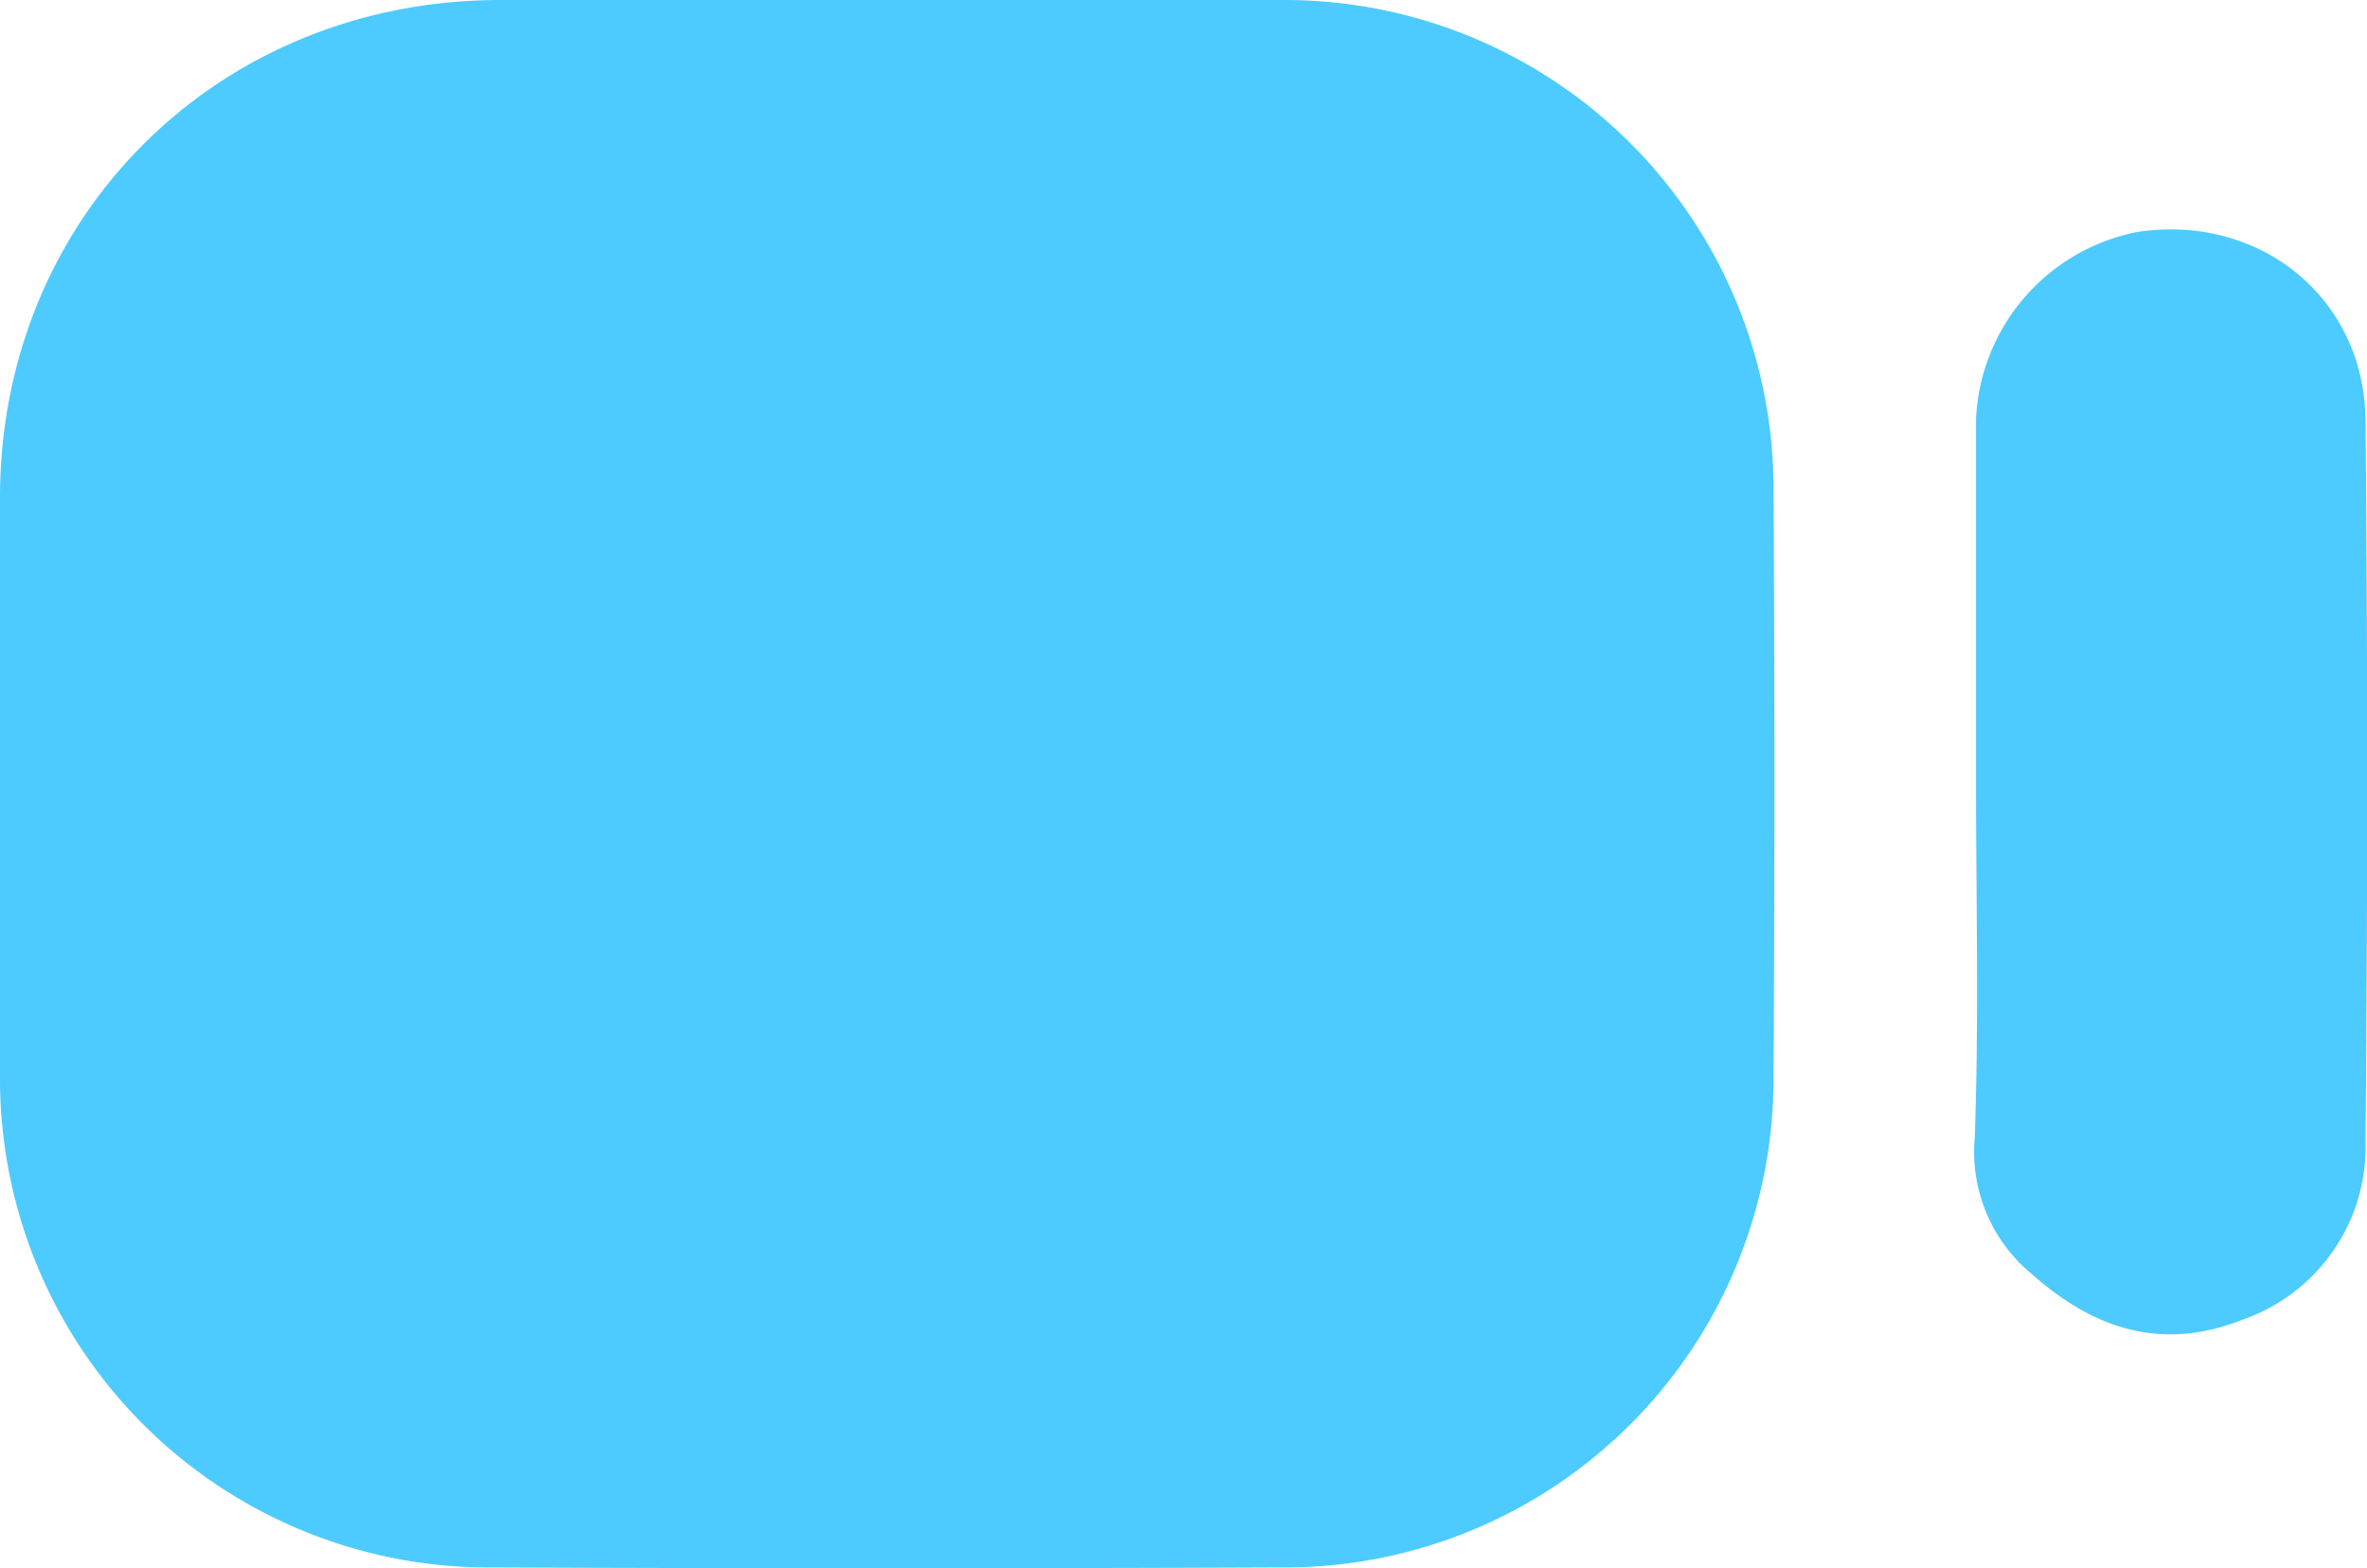
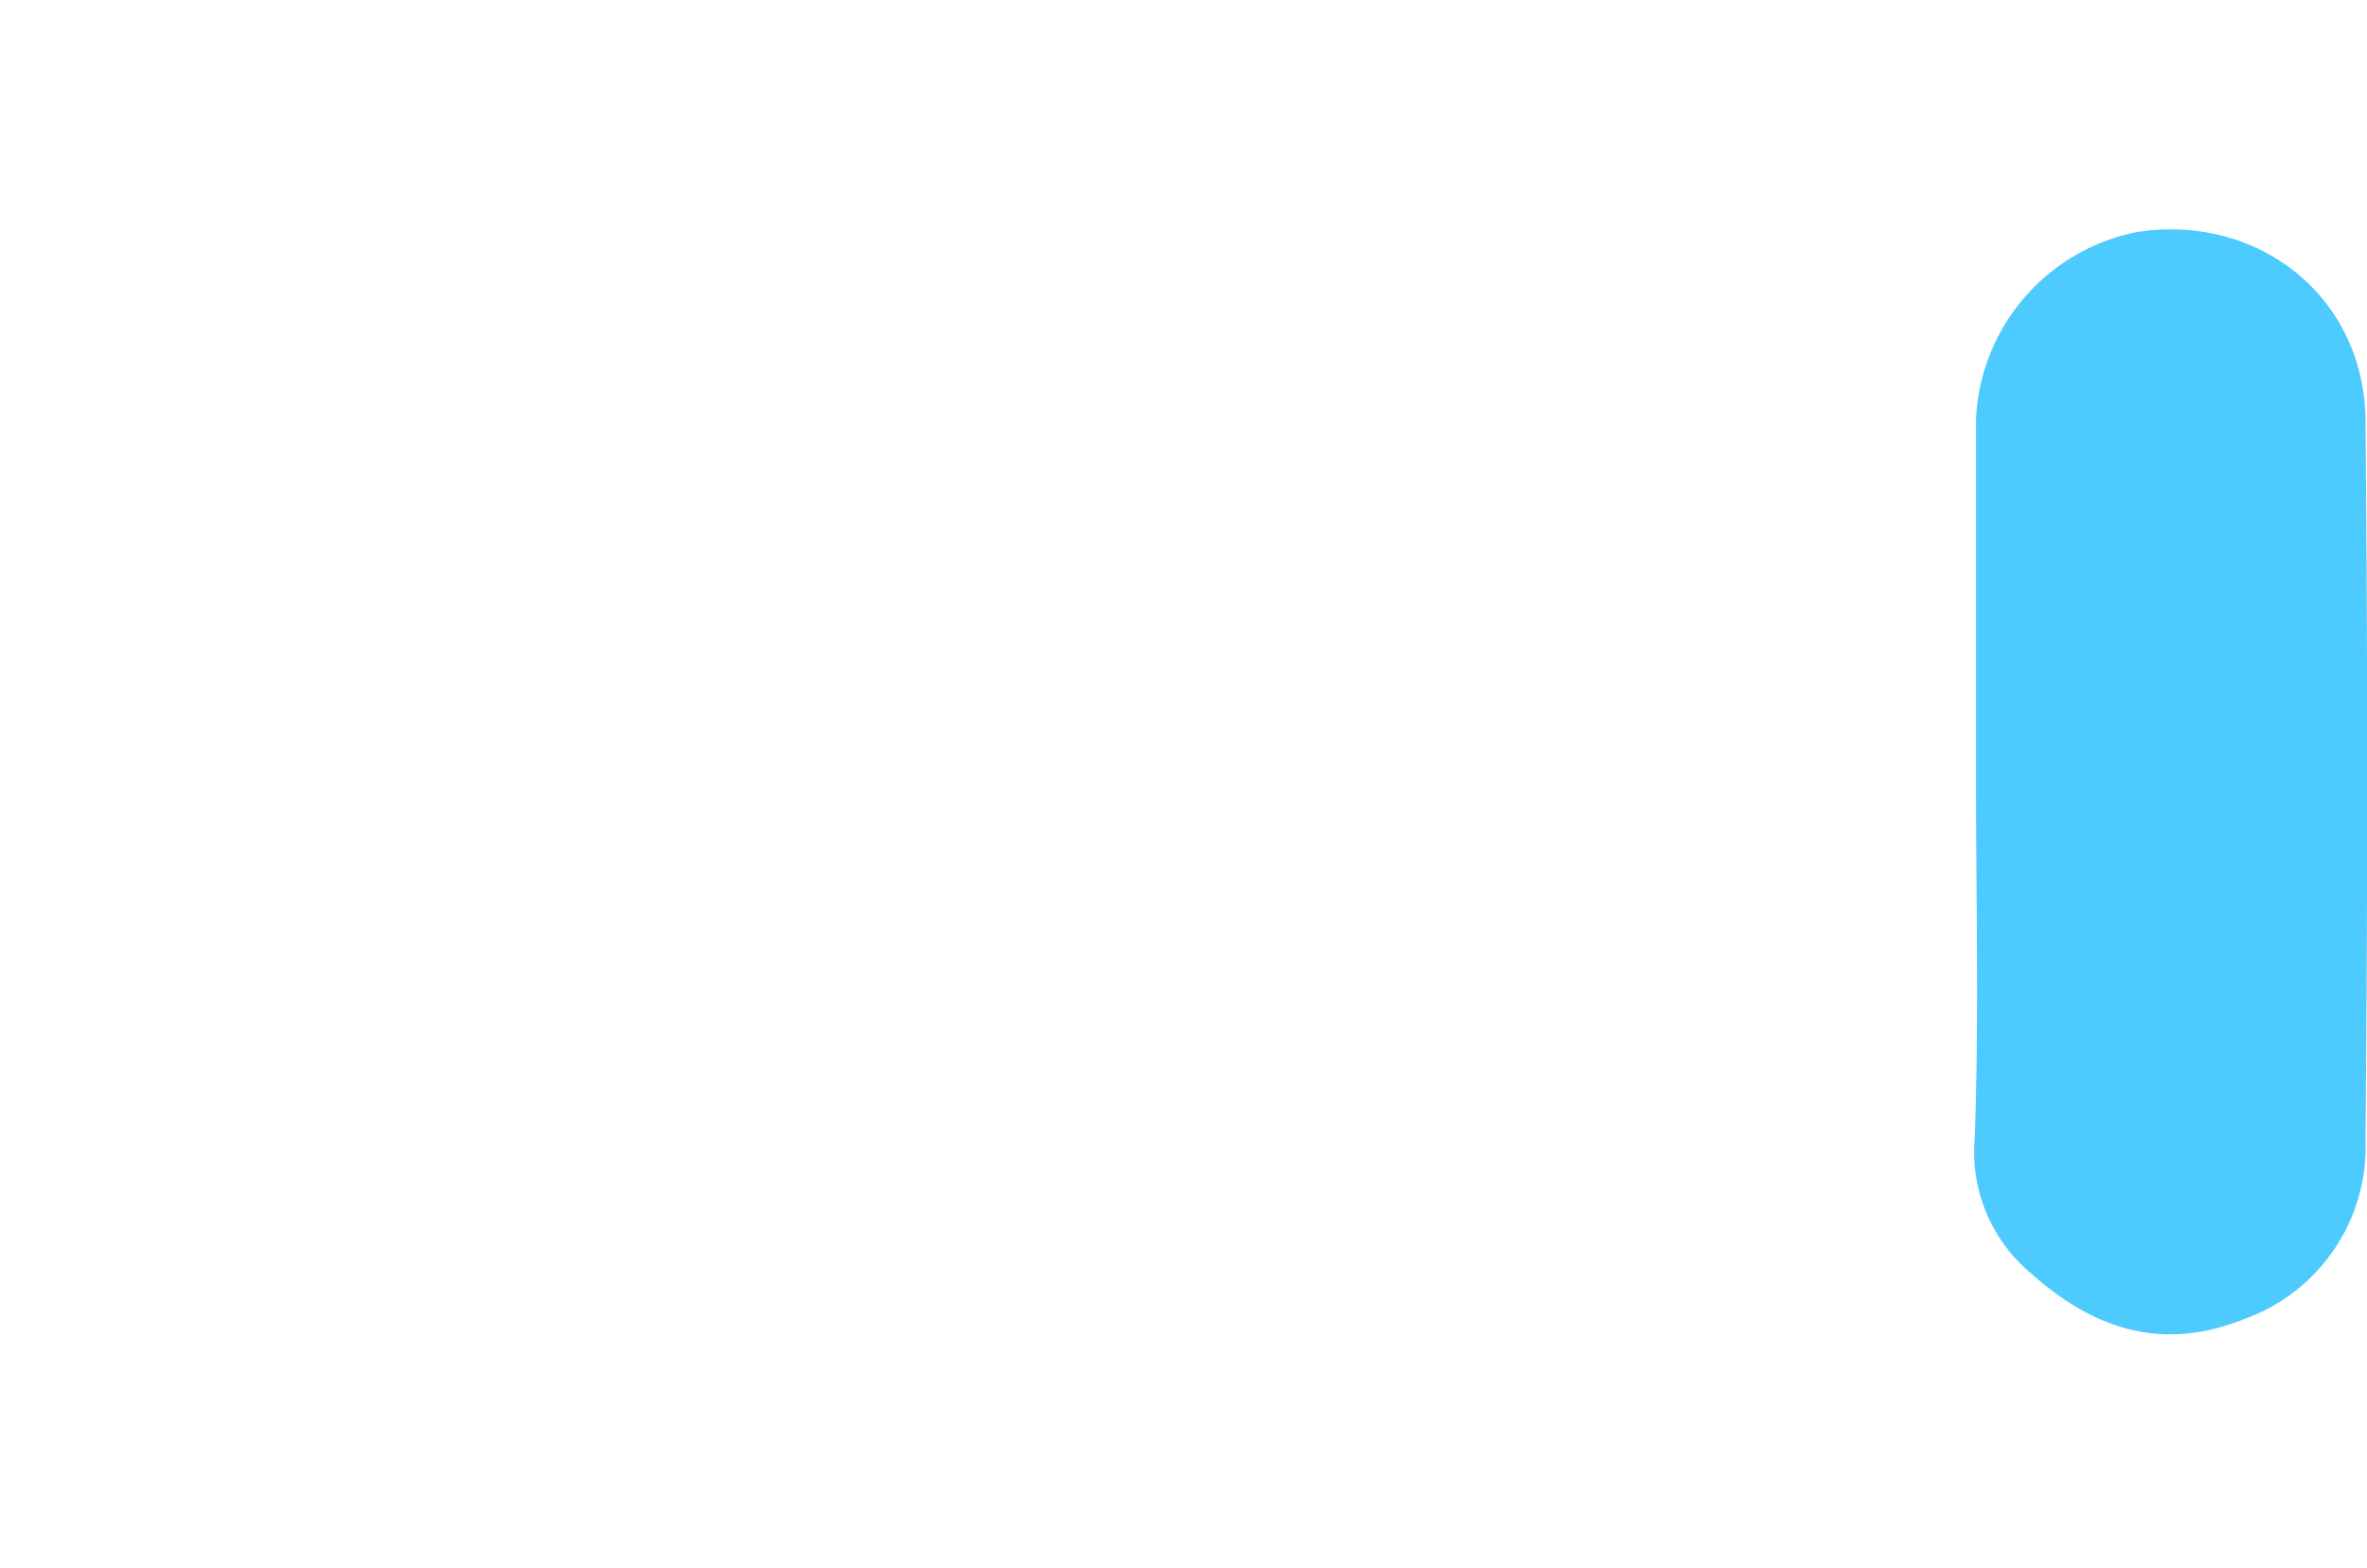
<svg xmlns="http://www.w3.org/2000/svg" viewBox="0 0 127.87 84.72">
  <defs>
    <style>.cls-1{fill:#4dcbfe;}</style>
  </defs>
  <g id="Layer_2" data-name="Layer 2">
    <g id="Layer_1-2" data-name="Layer 1">
      <g id="IUWq1t.tif">
-         <path class="cls-1" d="M48.09,0c7.09,0,14.17,0,21.25,0A26.41,26.41,0,0,1,95.81,26.51q.1,15.83,0,31.64A26.4,26.4,0,0,1,69.13,84.67q-21.24.09-42.49,0A26.4,26.4,0,0,1,0,58.06Q0,42.37,0,26.68C.11,11.65,11.74.1,26.85,0,33.93,0,41,0,48.09,0Z" />
        <path class="cls-1" d="M106.75,42.29V22.61a10.8,10.8,0,0,1,8.72-10.08c6.58-1,12.26,3.54,12.32,10.18q.18,19.42,0,38.86a9.88,9.88,0,0,1-6.57,9.69c-4.31,1.73-8,.63-11.46-2.44a8.54,8.54,0,0,1-3.08-7.35C106.91,55.08,106.75,48.68,106.75,42.29Z" />
      </g>
    </g>
  </g>
</svg>